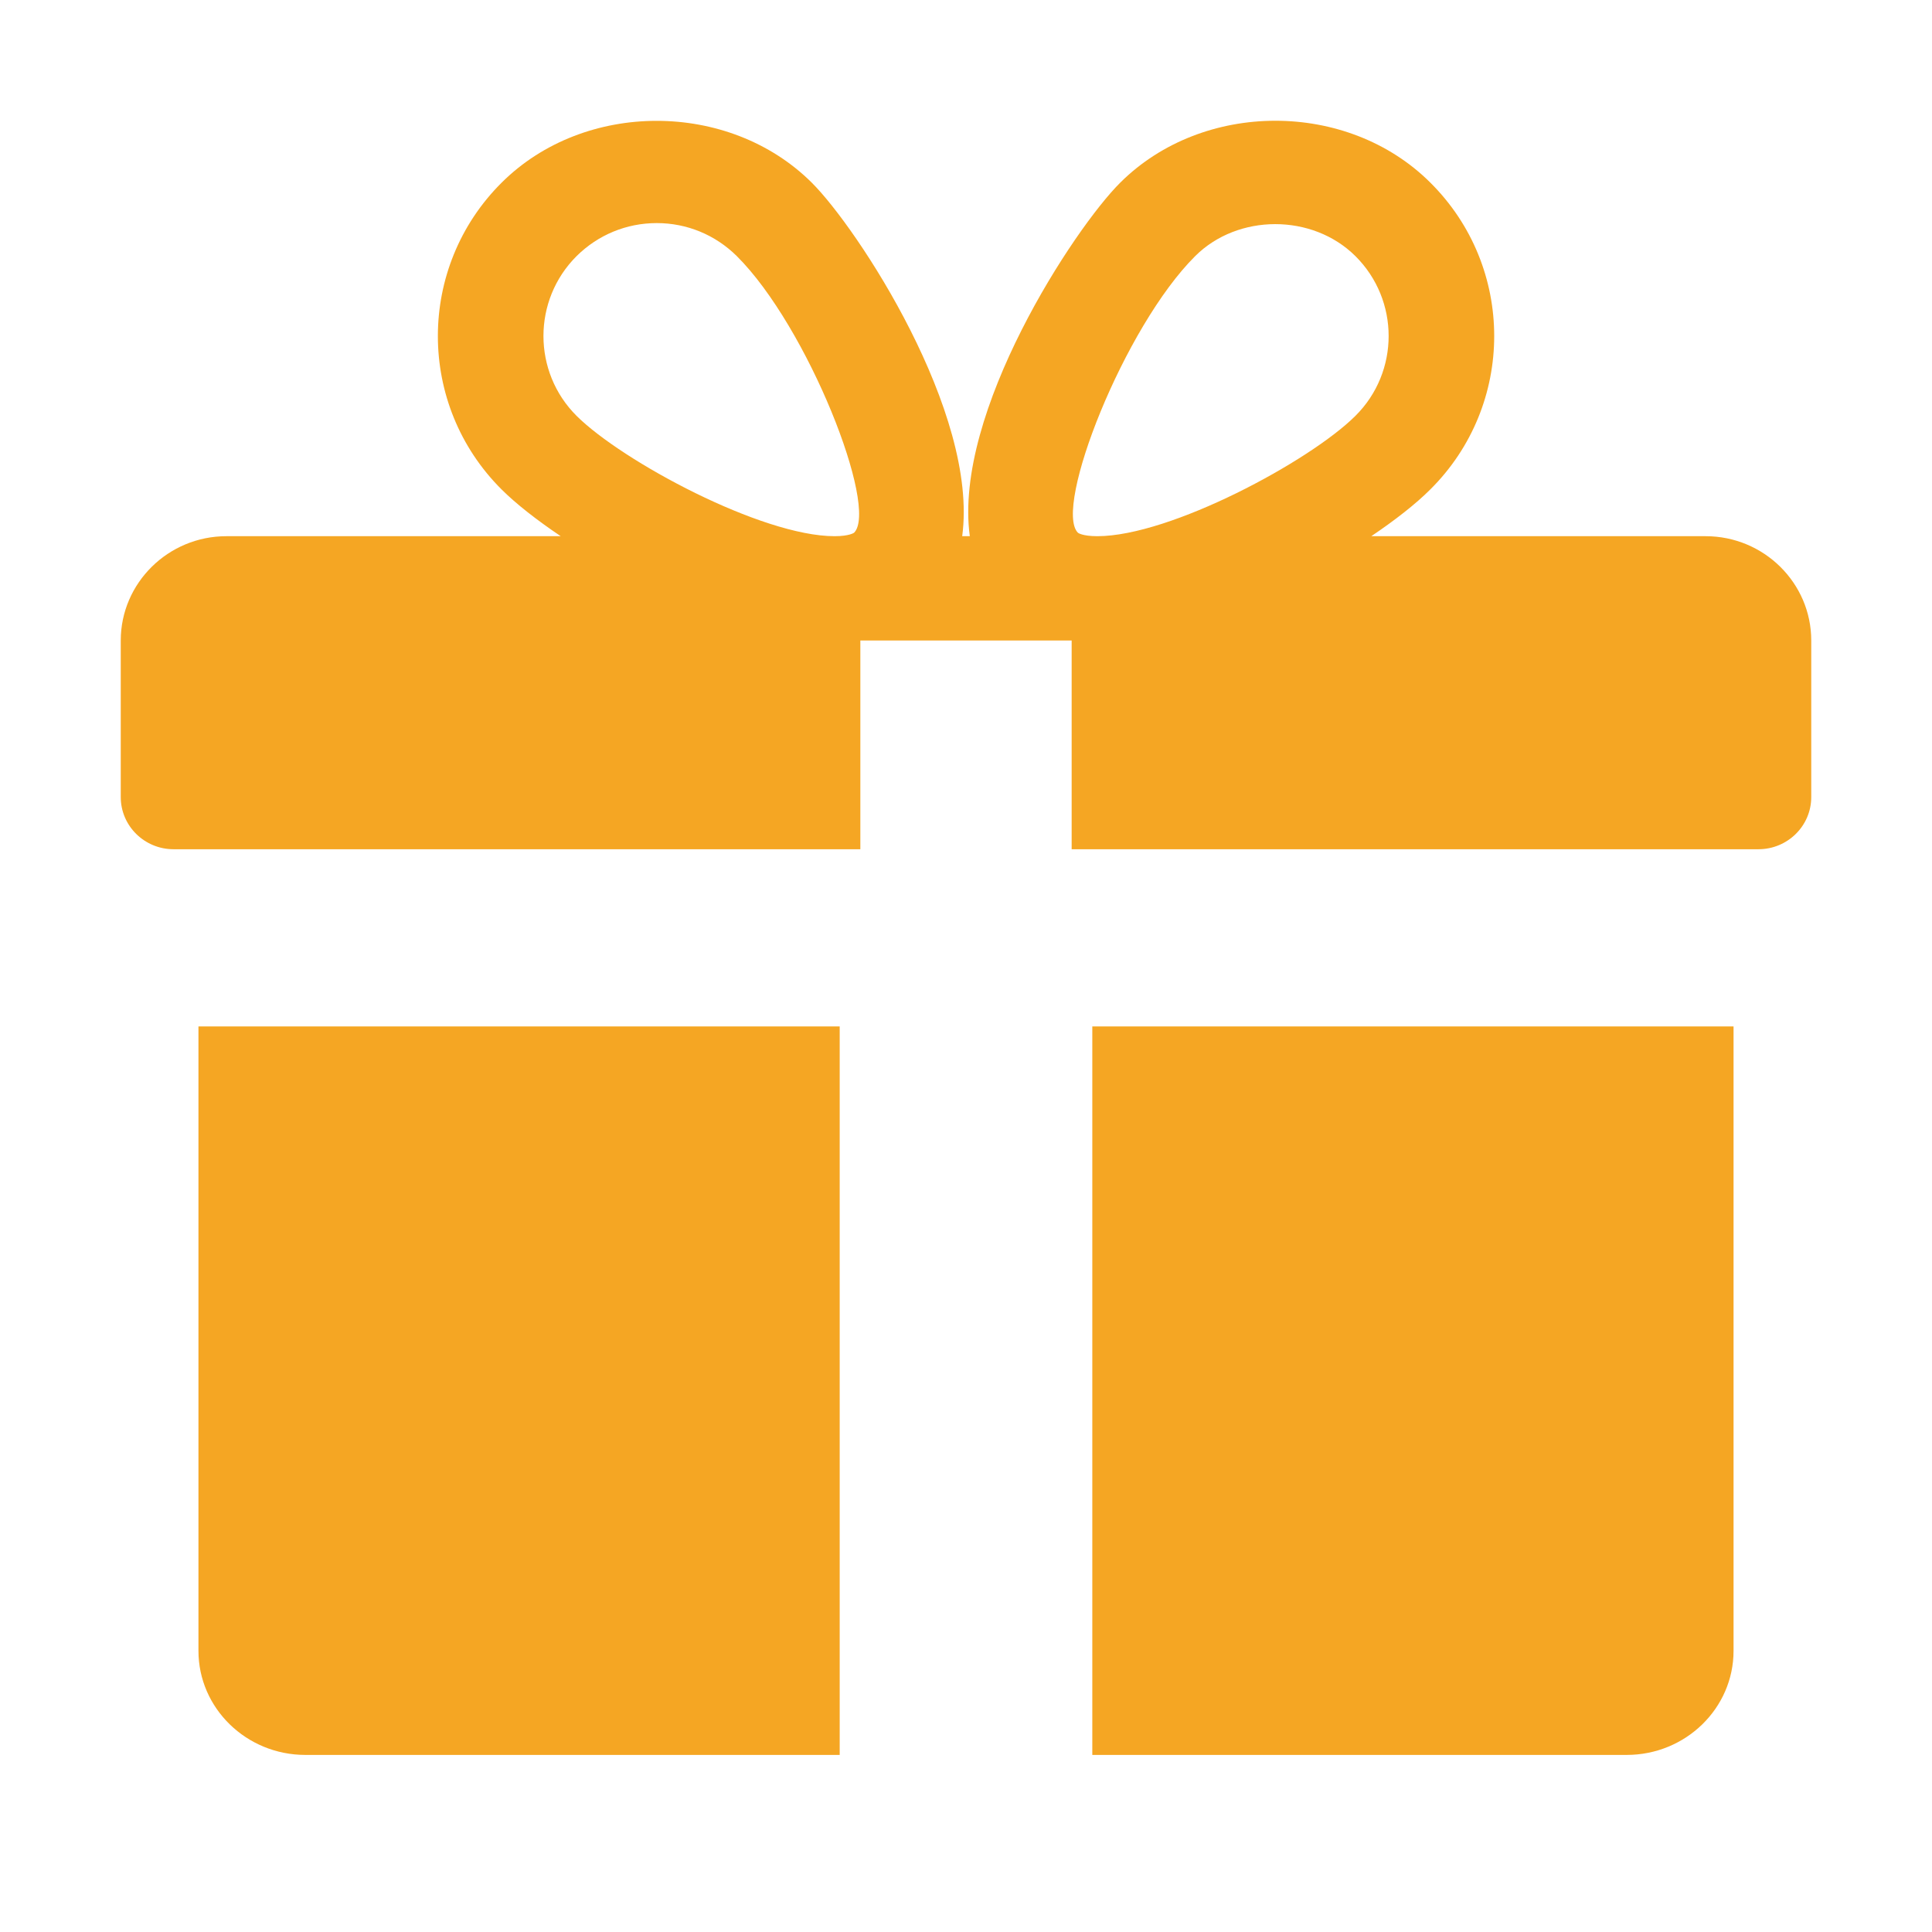
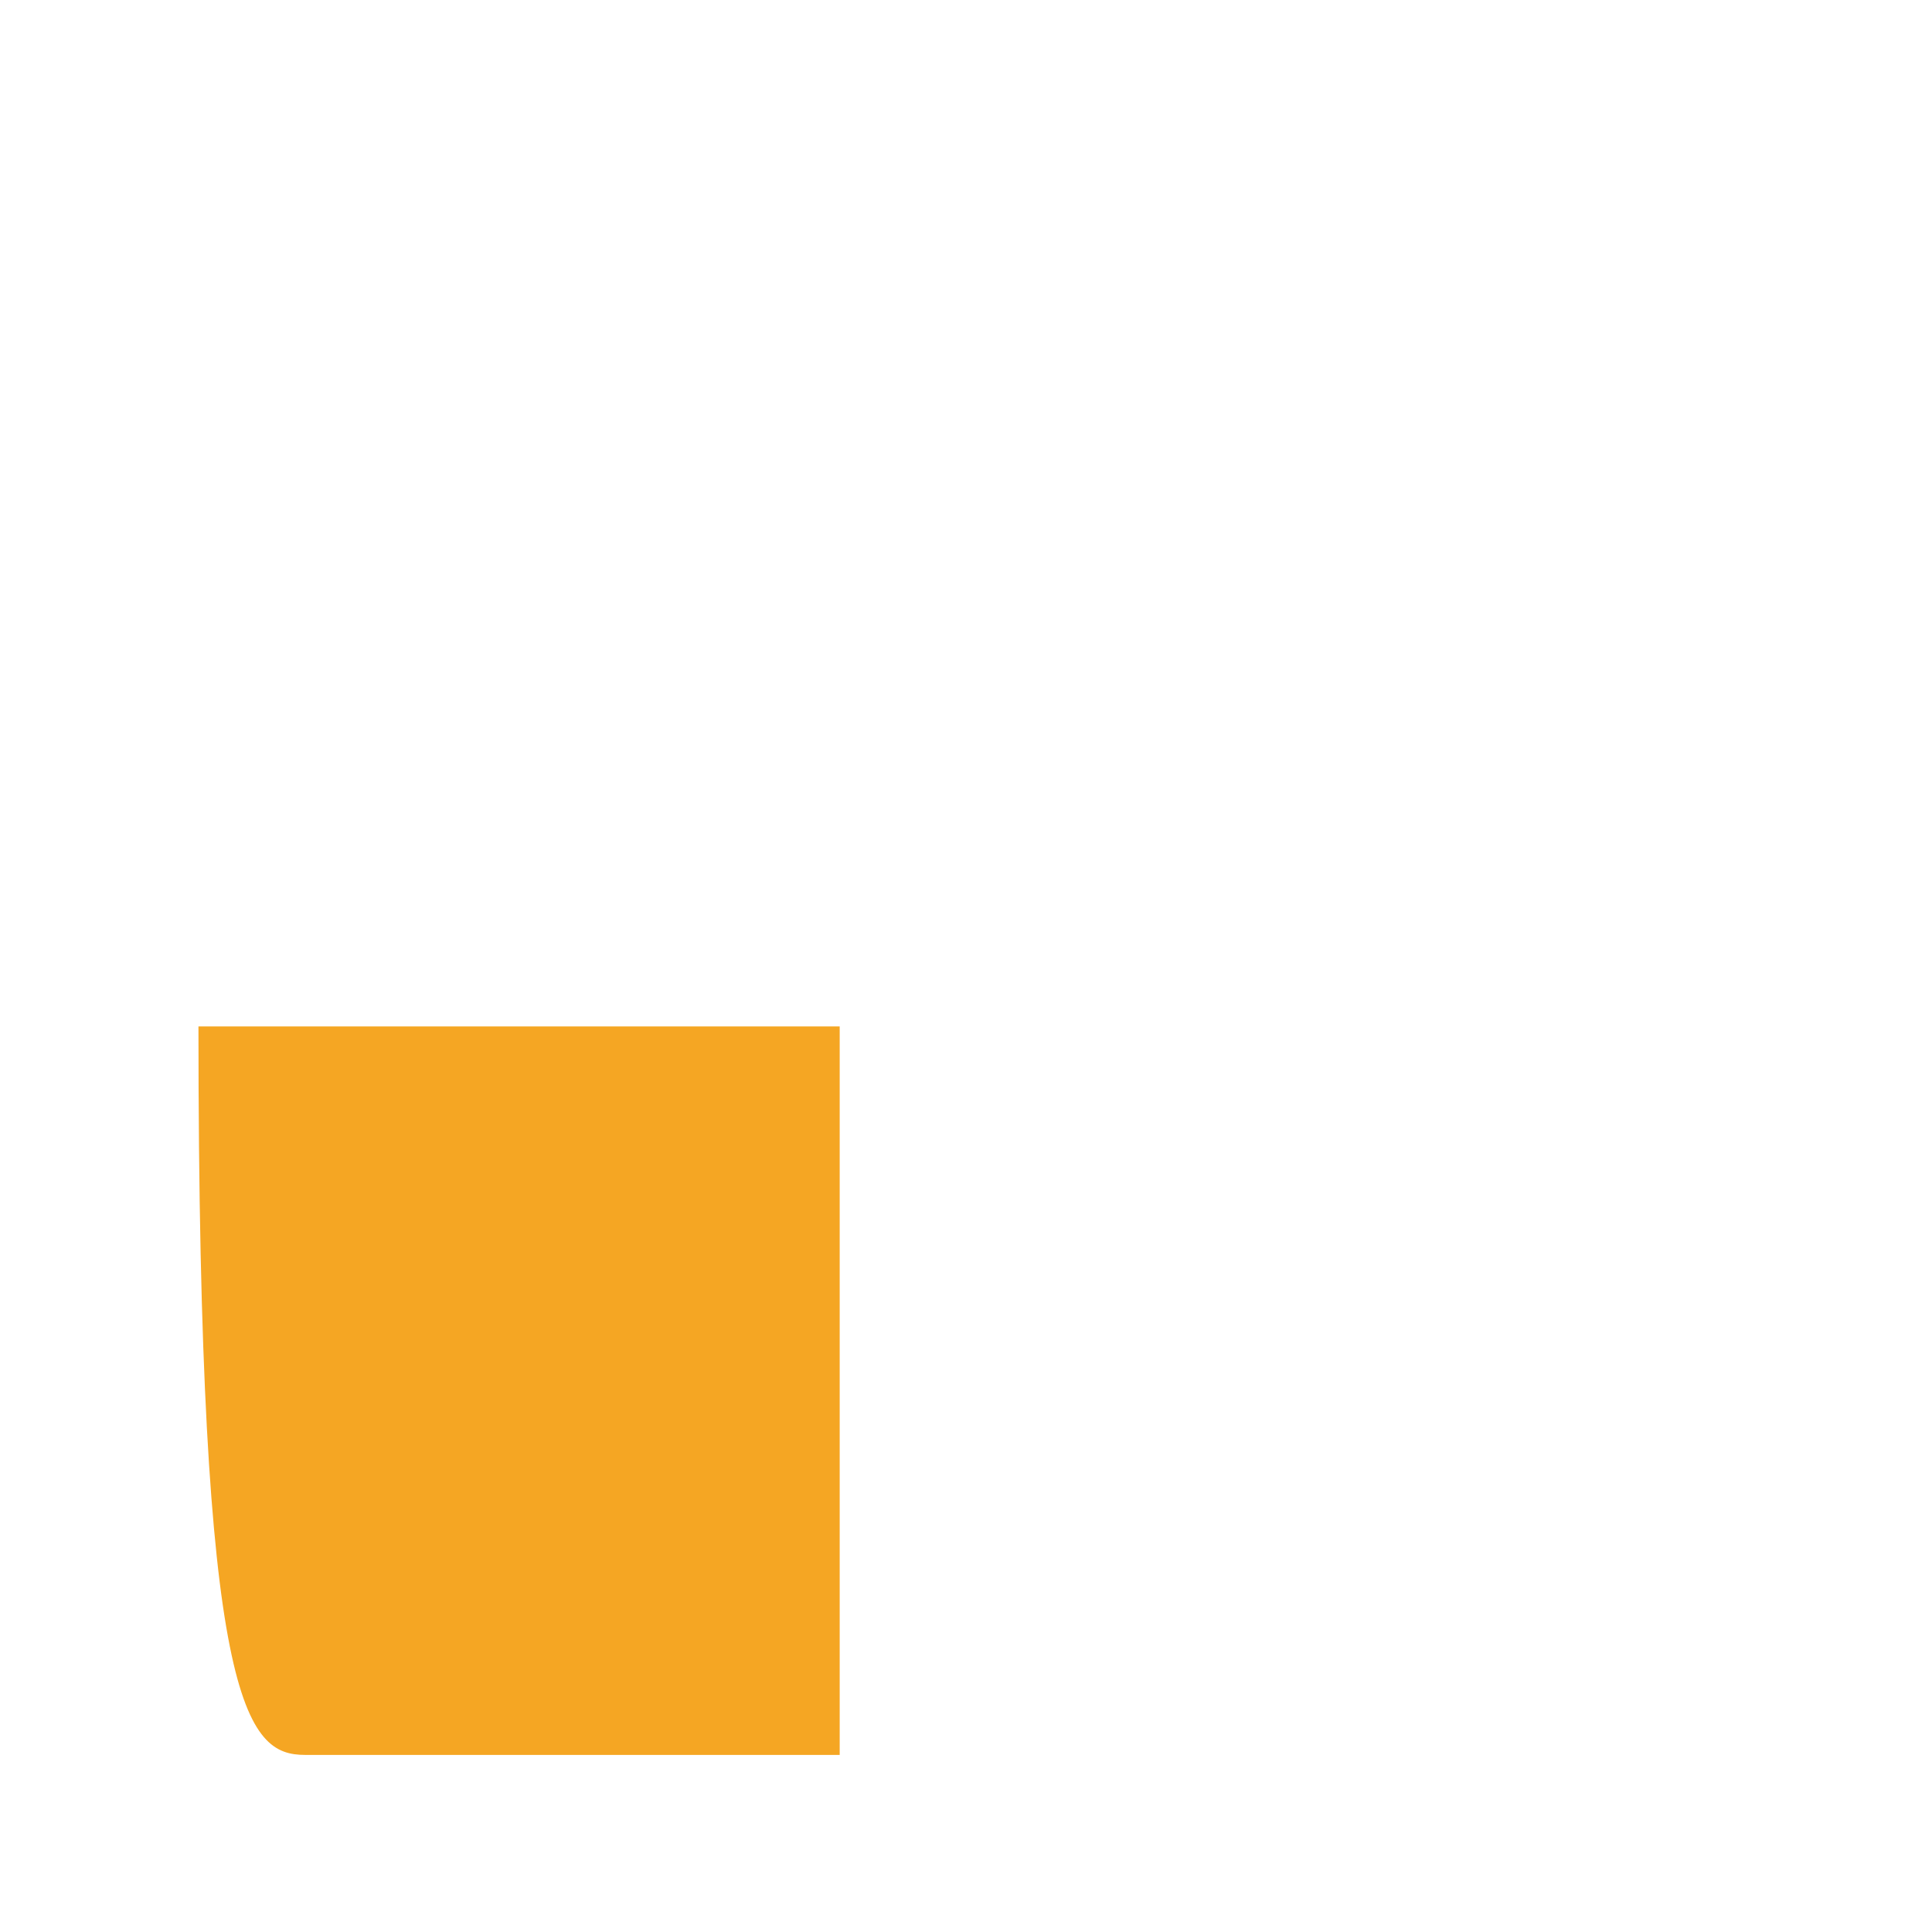
<svg xmlns="http://www.w3.org/2000/svg" width="32px" height="32px" viewBox="0 0 32 32" version="1.1">
  <title>32/ic_regalo_midle</title>
  <g id="32/ic_regalo_midle" stroke="none" stroke-width="1" fill="none" fill-rule="evenodd">
    <g id="Group-34-Copy-2" transform="translate(16, 15.533) rotate(-360) translate(-16, -15.533) translate(2, 2)" fill="#F5A623" fill-rule="nonzero">
-       <path d="M1.287,15.001 L1.287,25.343 C1.287,26.294 2.082,27.067 3.057,27.067 L11.908,27.067 L11.908,15.001 L1.287,15.001 Z" id="Shape" />
-       <path d="M26.25,6.881 L20.713,6.881 C21.11,6.613 21.451,6.346 21.689,6.108 C23.102,4.706 23.102,2.425 21.689,1.023 C20.317,-0.343 17.927,-0.339 16.557,1.023 C15.797,1.775 13.785,4.836 14.063,6.881 L13.937,6.881 C14.213,4.836 12.201,1.775 11.443,1.023 C10.071,-0.339 7.681,-0.339 6.311,1.023 C4.9,2.425 4.9,4.706 6.309,6.108 C6.548,6.346 6.89,6.613 7.287,6.881 L1.75,6.881 C0.786,6.881 6.75548965e-14,7.657 6.75548965e-14,8.609 L6.75548965e-14,11.202 C6.75548965e-14,11.679 0.392,12.066 0.875,12.066 L12.25,12.066 L12.25,8.609 L15.75,8.609 L15.75,12.066 L27.125,12.066 C27.608,12.066 28,11.679 28,11.202 L28,8.609 C28,7.657 27.216,6.881 26.25,6.881 Z M12.147,6.823 C12.147,6.823 12.073,6.881 11.823,6.881 C10.614,6.881 8.306,5.639 7.551,4.889 C6.818,4.16 6.818,2.971 7.551,2.241 C7.907,1.889 8.377,1.695 8.878,1.695 C9.377,1.695 9.847,1.889 10.203,2.241 C11.382,3.413 12.555,6.407 12.147,6.823 Z M16.175,6.881 C15.927,6.881 15.853,6.825 15.853,6.823 C15.445,6.407 16.618,3.413 17.797,2.241 C18.503,1.538 19.736,1.534 20.449,2.241 C21.184,2.971 21.184,4.16 20.449,4.889 C19.695,5.639 17.386,6.881 16.175,6.881 Z" id="Shape" />
-       <path d="M16.092,15.001 L16.092,27.067 L24.943,27.067 C25.92,27.067 26.713,26.294 26.713,25.343 L26.713,15.001 L16.092,15.001 Z" id="Shape" />
+       <path d="M1.287,15.001 C1.287,26.294 2.082,27.067 3.057,27.067 L11.908,27.067 L11.908,15.001 L1.287,15.001 Z" id="Shape" />
    </g>
  </g>
</svg>